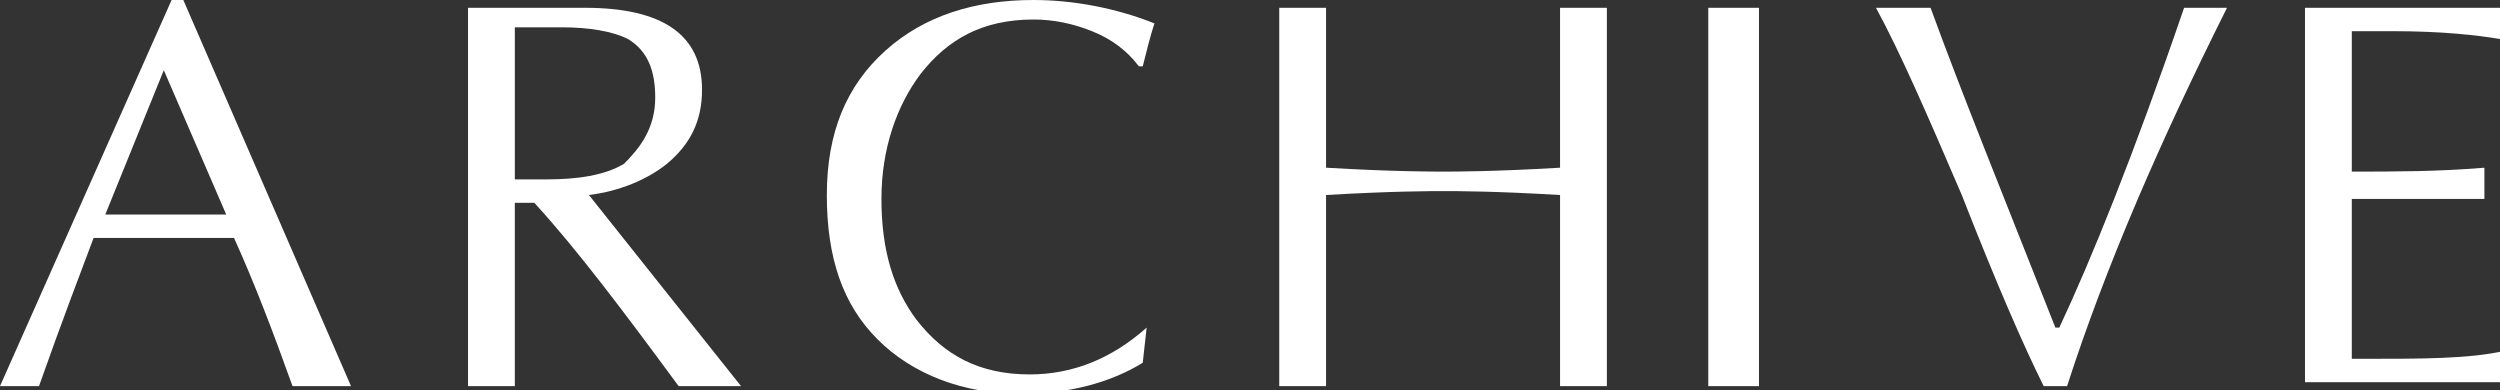
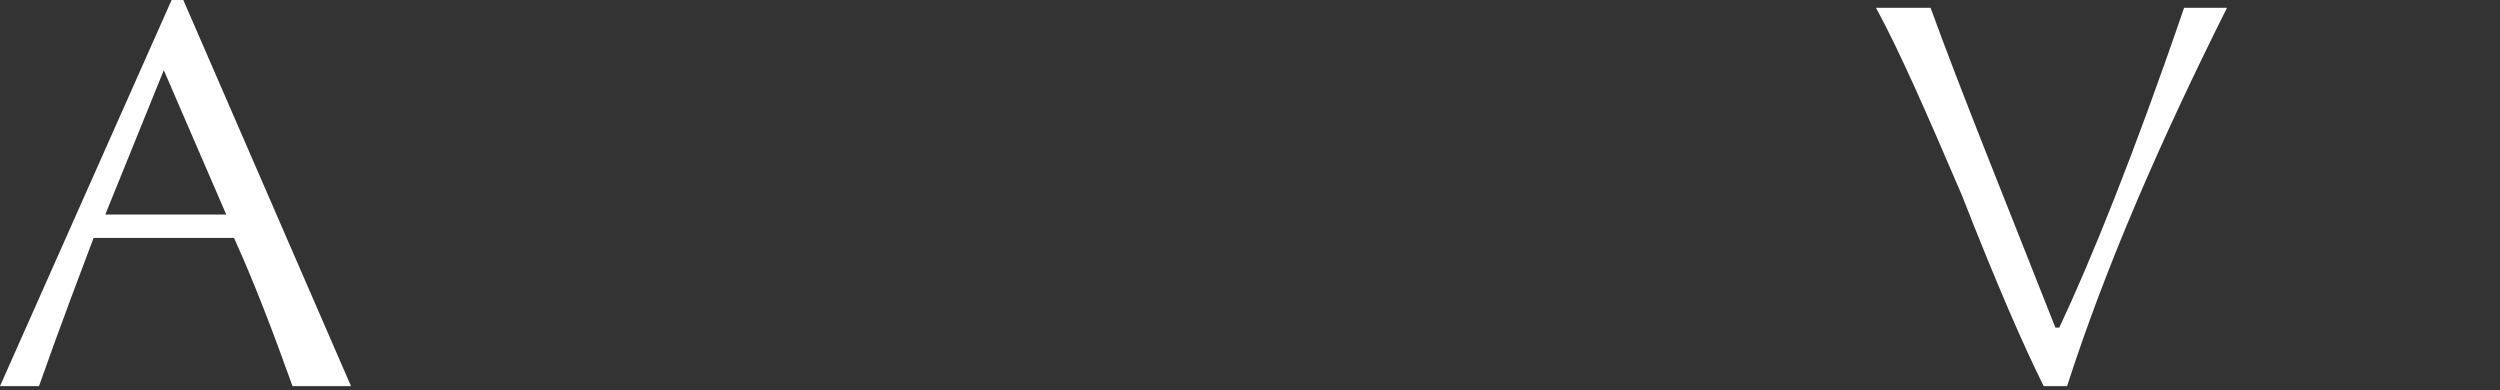
<svg xmlns="http://www.w3.org/2000/svg" version="1.1" id="レイヤー_1" x="0px" y="0px" viewBox="0 0 64.1 10" style="enable-background:new 0 0 64.1 10;" xml:space="preserve">
  <rect x="0" y="0" width="64.1" height="10" fill="#333333" stroke="none" />
  <style type="text/css">
	.st0{fill:#FFFFFF;}
</style>
  <g>
    <path class="st0" d="M9,9.9c-0.5,0-1,0-1.5,0C7,8.5,6.5,7.2,6,6.1H2.4C2.1,6.9,1.6,8.2,1,9.9c-0.4,0-0.7,0-1,0L4.4,0h0.3L9,9.9z    M5.8,5.5L4.2,1.8L2.7,5.5H5.8z" />
-     <path class="st0" d="M19,9.9c-0.6,0-1.1,0-1.6,0C16,8,14.8,6.4,13.7,5.2h-0.5v4.7c-0.5,0-0.9,0-1.2,0V0.2h3C17,0.2,18,0.9,18,2.3   c0,0.8-0.3,1.4-0.9,1.9c-0.5,0.4-1.2,0.7-2,0.8L19,9.9z M16.8,2.5c0-0.7-0.2-1.2-0.7-1.5c-0.4-0.2-1-0.3-1.7-0.3   c-0.3,0-0.7,0-1.2,0v3.9c0.3,0,0.5,0,0.8,0c0.8,0,1.5-0.1,2-0.4C16.4,3.8,16.8,3.3,16.8,2.5z" />
-     <path class="st0" d="M29.6,0.6c-0.1,0.3-0.2,0.7-0.3,1.1h-0.1c-0.3-0.4-0.7-0.7-1.2-0.9s-1-0.3-1.5-0.3c-1.3,0-2.2,0.5-2.9,1.4   c-0.6,0.8-1,1.9-1,3.2c0,1.3,0.3,2.3,0.9,3.1c0.7,0.9,1.6,1.4,2.9,1.4c1.1,0,2.1-0.4,3-1.2l-0.1,0.9c-0.8,0.5-1.9,0.8-3.1,0.8   c-1.5,0-2.8-0.5-3.7-1.4c-0.9-0.9-1.3-2.1-1.3-3.7s0.5-2.8,1.5-3.7C23.7,0.4,25,0,26.5,0C27.5,0,28.6,0.2,29.6,0.6z" />
-     <path class="st0" d="M41.2,9.9c-0.4,0-0.9,0-1.2,0V5c-1.7-0.1-2.6-0.1-3-0.1c-0.3,0-1.3,0-3,0.1v4.9c-0.5,0-0.9,0-1.2,0V0.2   c0.4,0,0.8,0,1.2,0v4.1c1.7,0.1,2.7,0.1,3,0.1c0.3,0,1.3,0,3-0.1V0.2c0.4,0,0.8,0,1.2,0V9.9z" />
-     <path class="st0" d="M45.1,9.9c-0.5,0-0.9,0-1.3,0V0.2c0.4,0,0.8,0,1.3,0V9.9z" />
    <path class="st0" d="M57.1,0.2C55.4,3.6,54,6.8,53,9.9c-0.2,0-0.3,0-0.3,0l-0.3,0c-0.5-1-1.2-2.6-2.1-4.9c-0.9-2.1-1.6-3.7-2.2-4.8   c0.4,0,0.9,0,1.4,0c0.8,2.2,1.9,4.9,3.2,8.2h0.1c0.8-1.7,1.9-4.4,3.2-8.2C56.4,0.2,56.8,0.2,57.1,0.2z" />
-     <path class="st0" d="M64.2,9.8h-5.1V0.2h5c0,0.3,0,0.5,0,0.4l0,0.4c-0.6-0.1-1.5-0.2-2.7-0.2h-1.1v3.6c1.1,0,2.2,0,3.4-0.1   c0,0.2,0,0.4,0,0.4c0-0.1,0,0.1,0,0.4c-0.1,0-0.3,0-0.6,0c-0.3,0-0.5,0-0.6,0h-2.2v4.1h0.3c1.5,0,2.7,0,3.6-0.2c0,0.3,0,0.5,0,0.4   L64.2,9.8z" />
  </g>
</svg>